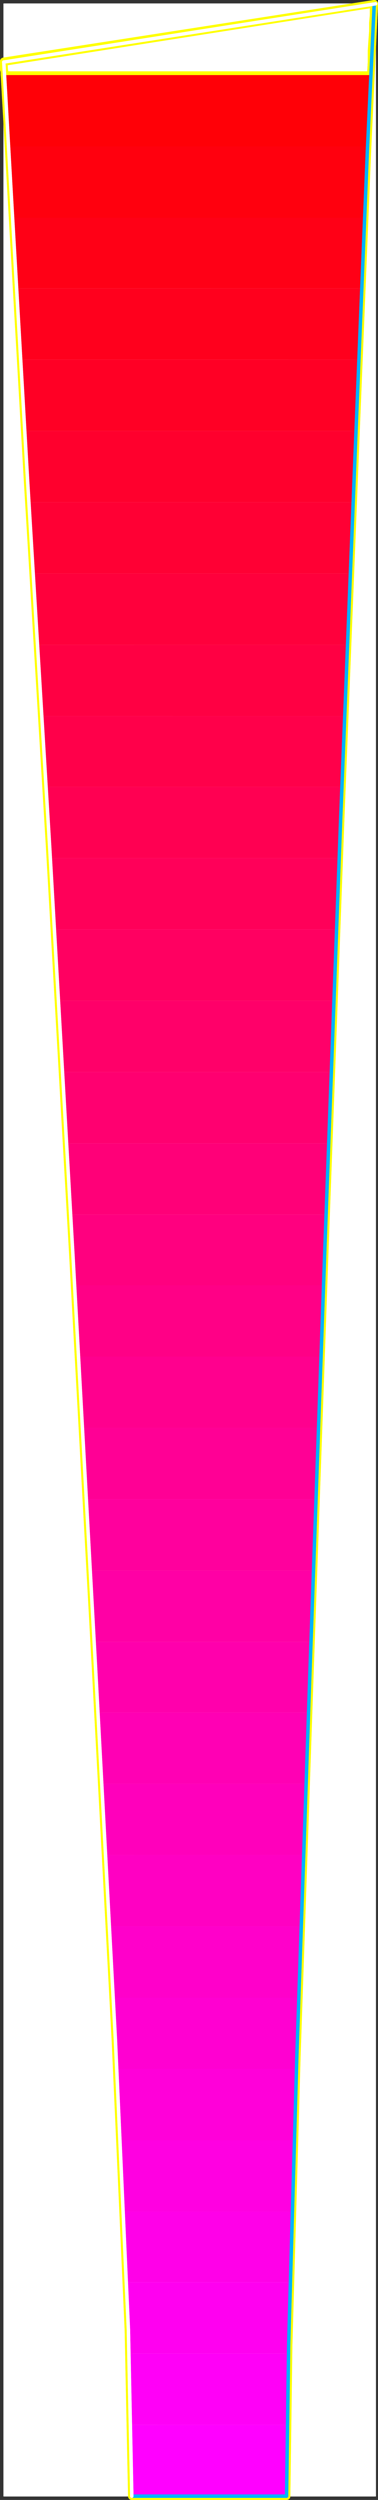
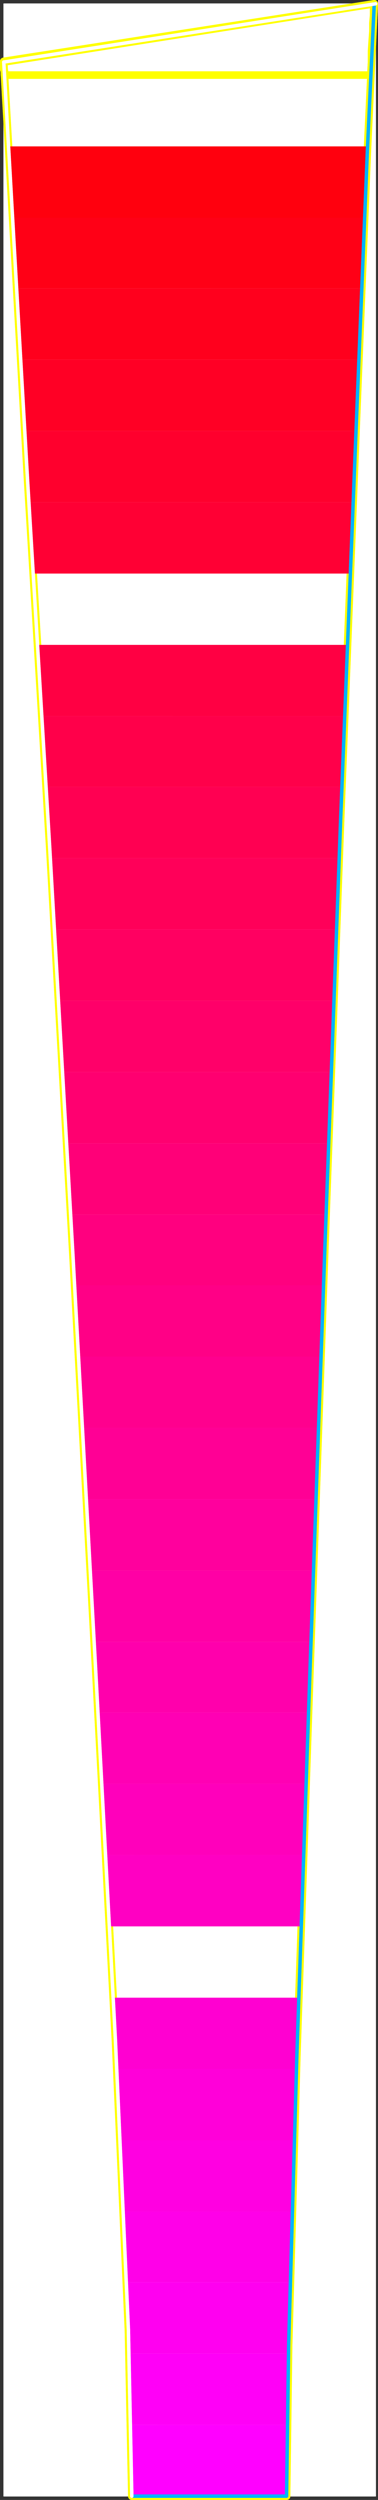
<svg xmlns="http://www.w3.org/2000/svg" xmlns:ns1="http://sodipodi.sourceforge.net/DTD/sodipodi-0.dtd" xmlns:ns2="http://www.inkscape.org/namespaces/inkscape" version="1.0" width="23.599mm" height="155.882mm" id="svg61" ns1:docname="Sleek Condensed I.wmf">
  <rect width="100%" height="100%" fill="#333333" stroke="none" />
  <ns1:namedview id="namedview61" pagecolor="#ffffff" bordercolor="#000000" borderopacity="0.25" ns2:showpageshadow="2" ns2:pageopacity="0.0" ns2:pagecheckerboard="0" ns2:deskcolor="#d1d1d1" ns2:document-units="mm" />
  <defs id="defs1">
    <pattern id="WMFhbasepattern" patternUnits="userSpaceOnUse" width="6" height="6" x="0" y="0" />
  </defs>
  <path style="fill:#ffffff;fill-opacity:1;fill-rule:evenodd;stroke:#ffffff;stroke-width:0.162px;stroke-linecap:round;stroke-linejoin:round;stroke-miterlimit:4;stroke-dasharray:none;stroke-opacity:1" d="M 0.889,0.889 V 588.272 H 88.629 V 0.889 v 0 z" id="path1" />
  <path style="fill:none;stroke:#ffff00;stroke-width:1.777px;stroke-linecap:round;stroke-linejoin:round;stroke-miterlimit:4;stroke-dasharray:none;stroke-opacity:1" d="M 88.306,0.889 0.889,14.624" id="path2" />
  <path style="fill:none;stroke:#ffff00;stroke-width:1.777px;stroke-linecap:round;stroke-linejoin:round;stroke-miterlimit:4;stroke-dasharray:none;stroke-opacity:1" d="M 88.306,0.889 0.889,14.624" id="path3" />
  <path style="fill:none;stroke:#ffff00;stroke-width:1.777px;stroke-linecap:round;stroke-linejoin:round;stroke-miterlimit:4;stroke-dasharray:none;stroke-opacity:1" d="m 0.889,14.624 1.939,34.257 3.716,64.96 5.171,85.643 5.494,96.308 5.332,97.116 4.686,87.744 3.07,68.353 0.808,39.267" id="path4" />
  <path style="fill:none;stroke:#ffff00;stroke-width:1.777px;stroke-linecap:round;stroke-linejoin:round;stroke-miterlimit:4;stroke-dasharray:none;stroke-opacity:1" d="m 0.889,14.624 1.939,34.257 3.716,64.96 5.171,85.643 5.494,96.308 5.332,97.116 4.686,87.744 3.07,68.353 0.808,39.267" id="path5" />
  <path style="fill:none;stroke:#ffff00;stroke-width:1.777px;stroke-linecap:round;stroke-linejoin:round;stroke-miterlimit:4;stroke-dasharray:none;stroke-opacity:1" d="M 31.105,588.272 H 67.623" id="path6" />
  <path style="fill:none;stroke:#ffff00;stroke-width:1.777px;stroke-linecap:round;stroke-linejoin:round;stroke-miterlimit:4;stroke-dasharray:none;stroke-opacity:1" d="M 31.105,588.272 H 67.623" id="path7" />
  <path style="fill:none;stroke:#ffff00;stroke-width:1.777px;stroke-linecap:round;stroke-linejoin:round;stroke-miterlimit:4;stroke-dasharray:none;stroke-opacity:1" d="m 67.623,588.272 0.485,-35.55 1.939,-68.191 3.07,-90.006 3.555,-100.833 3.716,-100.833 3.555,-89.683 2.747,-67.707 1.616,-34.581" id="path8" />
  <path style="fill:none;stroke:#ffff00;stroke-width:1.777px;stroke-linecap:round;stroke-linejoin:round;stroke-miterlimit:4;stroke-dasharray:none;stroke-opacity:1" d="m 67.623,588.272 0.485,-35.55 1.939,-68.191 3.07,-90.006 3.555,-100.833 3.716,-100.833 3.555,-89.683 2.747,-67.707 1.616,-34.581" id="path9" />
  <path style="fill:none;stroke:#ffff00;stroke-width:1.777px;stroke-linecap:round;stroke-linejoin:round;stroke-miterlimit:4;stroke-dasharray:none;stroke-opacity:1" d="M 88.306,0.889 0.889,14.462" id="path10" />
  <path style="fill:none;stroke:#ffff00;stroke-width:1.777px;stroke-linecap:round;stroke-linejoin:round;stroke-miterlimit:4;stroke-dasharray:none;stroke-opacity:1" d="M 88.306,0.889 0.889,14.462" id="path11" />
  <path style="fill:none;stroke:#ffff00;stroke-width:1.777px;stroke-linecap:round;stroke-linejoin:round;stroke-miterlimit:4;stroke-dasharray:none;stroke-opacity:1" d="m 0.889,14.462 v 0.323 0.323 0.485 0.323 0.485 L 1.05,16.725 v 0.485 0.485" id="path12" />
  <path style="fill:none;stroke:#ffff00;stroke-width:1.777px;stroke-linecap:round;stroke-linejoin:round;stroke-miterlimit:4;stroke-dasharray:none;stroke-opacity:1" d="m 0.889,14.462 v 0.323 0.323 0.485 0.323 0.485 L 1.05,16.725 v 0.485 0.485" id="path13" />
  <path style="fill:none;stroke:#ffff00;stroke-width:1.777px;stroke-linecap:round;stroke-linejoin:round;stroke-miterlimit:4;stroke-dasharray:none;stroke-opacity:1" d="M 1.05,17.694 H 87.498" id="path14" />
  <path style="fill:none;stroke:#ffff00;stroke-width:1.777px;stroke-linecap:round;stroke-linejoin:round;stroke-miterlimit:4;stroke-dasharray:none;stroke-opacity:1" d="M 1.05,17.694 H 87.498" id="path15" />
  <path style="fill:none;stroke:#ffff00;stroke-width:1.777px;stroke-linecap:round;stroke-linejoin:round;stroke-miterlimit:4;stroke-dasharray:none;stroke-opacity:1" d="m 87.498,17.694 0.162,-2.909 V 12.039 L 87.821,9.615 87.983,7.352 V 5.413 L 88.144,3.636 V 2.181 l 0.162,-1.293" id="path16" />
-   <path style="fill:none;stroke:#ffff00;stroke-width:1.777px;stroke-linecap:round;stroke-linejoin:round;stroke-miterlimit:4;stroke-dasharray:none;stroke-opacity:1" d="m 87.498,17.694 0.162,-2.909 V 12.039 L 87.821,9.615 87.983,7.352 V 5.413 L 88.144,3.636 V 2.181 l 0.162,-1.293" id="path17" />
  <path style="fill:none;stroke:#ffff00;stroke-width:1.777px;stroke-linecap:round;stroke-linejoin:round;stroke-miterlimit:4;stroke-dasharray:none;stroke-opacity:1" d="m 88.306,0.889 v 0" id="path18" />
  <path style="fill:none;stroke:#ffff00;stroke-width:1.777px;stroke-linecap:round;stroke-linejoin:round;stroke-miterlimit:4;stroke-dasharray:none;stroke-opacity:1" d="m 88.306,0.889 v 0" id="path19" />
-   <path style="fill:#ff0007;fill-opacity:1;fill-rule:evenodd;stroke:none" d="M 2.02,34.5 1.858,31.753 1.697,29.329 1.535,26.905 1.373,24.804 V 22.704 L 1.212,20.926 V 19.149 L 1.05,17.694 h 86.448 l -0.162,1.778 v 1.939 l -0.162,1.939 -0.162,2.101 v 2.101 l -0.162,2.262 v 2.262 l -0.162,2.424 z" id="path20" />
  <path style="fill:#ff000e;fill-opacity:1;fill-rule:evenodd;stroke:none" d="M 2.989,51.305 2.828,48.881 2.666,46.619 2.505,44.518 V 42.418 L 2.343,40.317 2.181,38.216 V 36.277 L 2.02,34.5 h 84.67 v 1.939 l -0.162,1.939 -0.162,2.101 v 1.939 l -0.162,2.262 v 2.101 l -0.162,2.262 v 2.262 z" id="path21" />
  <path style="fill:#ff0016;fill-opacity:1;fill-rule:evenodd;stroke:none" d="M 3.959,67.949 3.797,65.687 3.636,63.586 V 61.485 L 3.474,59.223 3.312,57.284 3.151,55.183 V 53.244 L 2.989,51.305 H 86.044 l -0.162,1.939 v 1.939 l -0.162,2.101 v 2.101 l -0.162,2.101 v 2.101 l -0.162,2.262 v 2.101 z" id="path22" />
  <path style="fill:#ff001d;fill-opacity:1;fill-rule:evenodd;stroke:none" d="M 4.928,84.755 4.767,82.492 4.605,80.392 V 78.291 L 4.444,76.19 4.282,74.089 4.12,71.989 V 70.05 L 3.959,67.949 H 85.397 l -0.162,2.101 -0.162,1.939 v 2.101 l -0.162,2.101 v 2.101 l -0.162,2.101 v 2.262 l -0.162,2.101 z" id="path23" />
  <path style="fill:#ff0025;fill-opacity:1;fill-rule:evenodd;stroke:none" d="M 5.898,101.56 5.736,99.459 V 97.197 L 5.575,95.096 5.413,92.996 5.251,90.895 5.09,88.794 V 86.855 L 4.928,84.755 H 84.589 v 2.101 l -0.162,2.101 v 1.939 l -0.162,2.101 v 2.101 l -0.162,2.101 v 2.262 l -0.162,2.101 z" id="path24" />
  <path style="fill:#ff002d;fill-opacity:1;fill-rule:evenodd;stroke:none" d="m 6.867,118.365 v -2.101 L 6.706,114.002 6.544,111.902 6.383,109.801 6.221,107.7 v -2.101 l -0.162,-1.939 -0.162,-2.101 H 83.943 l -0.162,2.101 v 1.939 2.101 l -0.162,2.101 -0.162,2.101 v 2.101 2.262 l -0.162,2.101 z" id="path25" />
  <path style="fill:#ff0034;fill-opacity:1;fill-rule:evenodd;stroke:none" d="m 7.837,135.171 v -2.101 L 7.675,130.808 7.514,128.707 7.352,126.607 7.19,124.506 v -2.101 L 7.029,120.466 6.867,118.365 H 83.297 l -0.162,2.101 v 2.101 1.939 l -0.162,2.101 -0.162,2.101 v 2.262 2.101 l -0.162,2.101 z" id="path26" />
-   <path style="fill:#ff003c;fill-opacity:1;fill-rule:evenodd;stroke:none" d="m 8.968,151.976 -0.162,-2.262 -0.162,-2.101 -0.162,-2.101 -0.162,-2.101 v -2.101 L 8.16,139.211 7.998,137.272 7.837,135.171 H 82.65 l -0.162,2.101 v 1.939 2.101 l -0.162,2.101 v 2.101 l -0.162,2.101 v 2.101 l -0.162,2.262 z" id="path27" />
  <path style="fill:#ff0043;fill-opacity:1;fill-rule:evenodd;stroke:none" d="m 9.937,168.782 -0.162,-2.262 -0.162,-2.101 -0.162,-2.101 v -2.101 L 9.291,158.117 9.13,156.016 8.968,153.916 v -1.939 H 82.004 v 1.939 l -0.162,2.101 v 2.101 l -0.162,2.101 v 2.101 l -0.162,2.101 v 2.101 l -0.162,2.262 z" id="path28" />
  <path style="fill:#ff004a;fill-opacity:1;fill-rule:evenodd;stroke:none" d="m 10.907,185.426 -0.162,-2.101 -0.162,-2.101 -0.162,-2.101 v -2.101 l -0.162,-2.101 -0.162,-2.101 -0.162,-2.101 v -1.939 H 81.358 v 1.939 l -0.162,2.101 v 2.101 l -0.162,2.101 v 2.101 l -0.162,2.101 v 2.101 l -0.162,2.101 z" id="path29" />
  <path style="fill:#ff0052;fill-opacity:1;fill-rule:evenodd;stroke:none" d="m 11.876,202.231 -0.162,-2.101 -0.162,-2.101 -0.162,-2.101 v -2.101 l -0.162,-2.101 -0.162,-2.101 v -2.101 l -0.162,-2.101 h 69.804 v 2.101 l -0.162,2.101 v 2.101 l -0.162,2.101 v 2.101 l -0.162,2.101 v 2.101 l -0.162,2.101 z" id="path30" />
  <path style="fill:#ff0059;fill-opacity:1;fill-rule:evenodd;stroke:none" d="m 12.846,219.037 -0.162,-2.101 -0.162,-2.101 -0.162,-2.101 v -2.101 l -0.162,-2.101 -0.162,-2.101 -0.162,-2.101 v -2.101 H 80.065 v 2.101 l -0.162,2.101 v 2.101 l -0.162,2.101 v 2.101 l -0.162,2.101 v 2.101 l -0.162,2.101 z" id="path31" />
  <path style="fill:#ff0061;fill-opacity:1;fill-rule:evenodd;stroke:none" d="m 13.815,235.842 -0.162,-2.101 -0.162,-2.101 v -2.101 l -0.162,-2.101 -0.162,-2.101 -0.162,-2.101 -0.162,-2.101 v -2.101 h 66.573 v 2.101 l -0.162,2.101 v 2.101 l -0.162,2.101 v 2.101 l -0.162,2.101 v 2.101 l -0.162,2.101 z" id="path32" />
  <path style="fill:#ff0069;fill-opacity:1;fill-rule:evenodd;stroke:none" d="m 14.785,252.648 -0.162,-2.101 -0.162,-2.101 v -2.262 l -0.162,-1.939 -0.162,-2.101 -0.162,-2.101 v -2.101 l -0.162,-2.101 h 64.957 v 2.101 l -0.162,2.101 v 2.101 l -0.162,2.101 v 1.939 l -0.162,2.262 v 2.101 l -0.162,2.101 z" id="path33" />
  <path style="fill:#ff0070;fill-opacity:1;fill-rule:evenodd;stroke:none" d="m 15.754,269.453 -0.162,-2.101 -0.162,-2.101 v -2.101 l -0.162,-2.101 -0.162,-2.101 -0.162,-2.101 v -2.101 l -0.162,-2.101 h 63.341 v 2.101 2.101 l -0.162,2.101 -0.162,2.101 v 2.101 2.101 l -0.162,2.101 v 2.101 z" id="path34" />
  <path style="fill:#ff0078;fill-opacity:1;fill-rule:evenodd;stroke:none" d="m 16.724,286.259 -0.162,-2.101 -0.162,-2.262 v -2.101 l -0.162,-2.101 -0.162,-2.101 -0.162,-1.939 v -2.101 l -0.162,-2.101 h 61.887 l -0.162,2.101 v 2.101 l -0.162,1.939 v 2.101 l -0.162,2.101 v 2.101 l -0.162,2.262 v 2.101 z" id="path35" />
  <path style="fill:#ff007f;fill-opacity:1;fill-rule:evenodd;stroke:none" d="m 17.693,302.903 -0.162,-2.101 -0.162,-2.101 -0.162,-2.101 v -2.101 l -0.162,-2.101 -0.162,-2.101 v -1.939 l -0.162,-2.101 h 60.271 l -0.162,2.101 v 1.939 l -0.162,2.101 v 2.101 2.101 l -0.162,2.101 v 2.101 l -0.162,2.101 z" id="path36" />
  <path style="fill:#ff0086;fill-opacity:1;fill-rule:evenodd;stroke:none" d="m 18.663,319.708 -0.162,-2.101 -0.162,-2.101 -0.162,-2.101 v -2.101 l -0.162,-2.101 -0.162,-2.101 -0.162,-2.101 v -2.101 h 58.655 v 2.101 l -0.162,2.101 v 2.101 l -0.162,2.101 v 2.101 l -0.162,2.101 v 2.101 l -0.162,2.101 z" id="path37" />
  <path style="fill:#ff008e;fill-opacity:1;fill-rule:evenodd;stroke:none" d="m 19.471,336.513 v -2.101 l -0.162,-2.101 -0.162,-2.101 v -2.101 l -0.162,-2.101 -0.162,-2.101 -0.162,-2.101 v -2.101 h 57.039 v 2.101 l -0.162,2.101 v 2.101 l -0.162,2.101 v 2.101 2.101 l -0.162,2.101 v 2.101 z" id="path38" />
  <path style="fill:#ff0095;fill-opacity:1;fill-rule:evenodd;stroke:none" d="m 20.44,353.319 -0.162,-2.101 v -2.101 l -0.162,-2.101 -0.162,-2.101 v -2.101 l -0.162,-2.101 -0.162,-2.101 -0.162,-2.101 h 55.747 l -0.162,2.101 v 2.101 l -0.162,2.101 v 2.101 l -0.162,2.101 v 2.101 l -0.162,2.101 v 2.101 z" id="path39" />
  <path style="fill:#ff009d;fill-opacity:1;fill-rule:evenodd;stroke:none" d="m 21.41,370.124 -0.162,-2.101 -0.162,-2.101 v -2.101 l -0.162,-2.101 -0.162,-2.101 v -2.101 l -0.162,-2.101 -0.162,-2.101 h 54.131 l -0.162,2.101 v 2.101 2.101 l -0.162,2.101 v 2.101 l -0.162,2.101 v 2.101 l -0.162,2.101 z" id="path40" />
  <path style="fill:#ff00a5;fill-opacity:1;fill-rule:evenodd;stroke:none" d="m 22.379,386.93 -0.162,-2.101 -0.162,-2.101 v -2.101 l -0.162,-2.101 -0.162,-2.101 -0.162,-2.101 v -2.101 l -0.162,-2.101 h 52.515 v 2.101 l -0.162,2.101 v 2.101 2.101 l -0.162,2.101 -0.162,2.101 v 2.101 2.101 z" id="path41" />
  <path style="fill:#ff00ac;fill-opacity:1;fill-rule:evenodd;stroke:none" d="m 23.187,403.574 -0.162,-2.101 v -2.101 l -0.162,-1.939 -0.162,-2.101 v -2.101 l -0.162,-2.101 -0.162,-2.262 v -1.939 H 73.44 l -0.162,1.939 v 2.262 l -0.162,2.101 v 2.101 l -0.162,2.101 v 1.939 l -0.162,2.101 v 2.101 z" id="path42" />
  <path style="fill:#ff00b4;fill-opacity:1;fill-rule:evenodd;stroke:none" d="m 24.157,420.379 -0.162,-2.101 -0.162,-1.939 v -2.262 l -0.162,-1.939 -0.162,-2.101 v -2.101 l -0.162,-2.101 -0.162,-2.262 h 49.606 v 2.262 l -0.162,2.101 v 2.101 l -0.162,2.101 v 1.939 l -0.162,2.262 v 1.939 2.101 z" id="path43" />
  <path style="fill:#ff00bb;fill-opacity:1;fill-rule:evenodd;stroke:none" d="m 24.965,437.185 -0.162,-2.101 v -2.101 L 24.642,431.044 24.48,428.782 v -1.939 l -0.162,-2.262 -0.162,-2.101 v -2.101 H 72.309 l -0.162,2.101 v 2.101 l -0.162,2.262 v 2.101 l -0.162,2.101 v 1.939 l -0.162,2.101 v 2.101 z" id="path44" />
  <path style="fill:#ff00c2;fill-opacity:1;fill-rule:evenodd;stroke:none" d="m 25.934,453.99 -0.162,-2.101 -0.162,-2.101 v -2.101 l -0.162,-2.101 -0.162,-2.101 v -2.101 l -0.162,-2.101 -0.162,-2.101 h 46.698 l -0.162,2.101 v 2.101 2.101 l -0.162,2.101 v 2.101 l -0.162,2.101 v 2.101 2.101 z" id="path45" />
-   <path style="fill:#ff00ca;fill-opacity:1;fill-rule:evenodd;stroke:none" d="M 26.742,470.796 26.581,468.695 v -2.101 l -0.162,-2.101 -0.162,-2.101 v -2.101 l -0.162,-2.101 -0.162,-2.101 v -2.101 h 45.244 l -0.162,2.101 v 2.101 l -0.162,2.101 v 2.101 l -0.162,2.101 v 2.101 2.101 l -0.162,2.101 z" id="path46" />
  <path style="fill:#ff00d1;fill-opacity:1;fill-rule:evenodd;stroke:none" d="m 27.55,487.601 -0.162,-2.101 v -2.101 l -0.162,-2.101 -0.162,-2.101 v -2.101 l -0.162,-2.101 -0.162,-2.101 v -2.101 h 43.789 v 2.101 l -0.162,2.101 v 2.101 2.101 l -0.162,2.101 v 2.101 l -0.162,2.101 v 2.101 z" id="path47" />
  <path style="fill:#ff00d9;fill-opacity:1;fill-rule:evenodd;stroke:none" d="m 28.358,504.407 -0.162,-2.101 v -2.101 l -0.162,-2.101 v -2.101 l -0.162,-2.101 -0.162,-2.101 v -2.101 l -0.162,-2.101 h 42.497 v 2.101 l -0.162,2.101 v 2.262 l -0.162,1.939 v 2.262 l -0.162,1.939 v 2.101 2.101 z" id="path48" />
  <path style="fill:#ff00e1;fill-opacity:1;fill-rule:evenodd;stroke:none" d="m 29.166,521.212 -0.162,-2.101 -0.162,-2.101 v -2.101 l -0.162,-2.101 v -2.101 l -0.162,-2.101 v -2.101 l -0.162,-2.101 H 69.562 l -0.162,2.101 v 2.101 l -0.162,2.101 v 2.101 2.101 l -0.162,2.101 v 2.101 2.101 z" id="path49" />
  <path style="fill:#ff00e8;fill-opacity:1;fill-rule:evenodd;stroke:none" d="m 29.812,537.856 v -1.939 l -0.162,-2.101 v -2.101 l -0.162,-1.939 v -2.262 l -0.162,-2.101 -0.162,-2.101 v -2.101 h 39.911 l -0.162,2.101 v 2.262 l -0.162,2.101 v 2.101 2.101 l -0.162,1.939 v 2.101 1.939 z" id="path50" />
  <path style="fill:#ff00f0;fill-opacity:1;fill-rule:evenodd;stroke:none" d="m 30.459,554.661 v -1.939 l -0.162,-1.939 v -2.101 l -0.162,-2.101 v -2.101 l -0.162,-2.262 v -2.101 L 29.812,537.856 h 38.78 l -0.162,2.262 v 2.262 l -0.162,2.101 v 2.101 2.101 l -0.162,2.101 v 1.939 1.939 z" id="path51" />
  <path style="fill:#ff00f7;fill-opacity:1;fill-rule:evenodd;stroke:none" d="m 30.943,571.467 v -1.939 -1.939 l -0.162,-1.939 v -2.101 -2.101 l -0.162,-2.262 v -2.262 l -0.162,-2.262 h 37.649 v 2.262 l -0.162,2.424 v 2.101 l -0.162,2.262 v 1.939 2.101 1.778 1.939 z" id="path52" />
  <path style="fill:#ff00ff;fill-opacity:1;fill-rule:evenodd;stroke:none" d="m 30.943,571.467 0.162,2.585 v 2.585 2.262 2.262 1.939 1.939 1.616 1.616 h 36.518 l -0.162,-1.293 v -1.616 -1.778 l 0.162,-1.939 v -2.262 -2.424 -2.585 l 0.162,-2.909 z" id="path53" />
  <path style="fill:none;stroke:#00b2ff;stroke-width:0.808px;stroke-linecap:round;stroke-linejoin:round;stroke-miterlimit:4;stroke-dasharray:none;stroke-opacity:1" d="M 31.267,588.272 H 67.623" id="path54" />
  <path style="fill:none;stroke:#00b2ff;stroke-width:0.808px;stroke-linecap:round;stroke-linejoin:round;stroke-miterlimit:4;stroke-dasharray:none;stroke-opacity:1" d="M 31.267,588.272 H 67.623" id="path55" />
  <path style="fill:none;stroke:#00b2ff;stroke-width:0.808px;stroke-linecap:round;stroke-linejoin:round;stroke-miterlimit:4;stroke-dasharray:none;stroke-opacity:1" d="m 67.623,588.272 0.485,-35.55 1.939,-68.191 3.07,-90.006 3.555,-100.833 3.716,-100.833 3.555,-89.683 2.747,-67.707 1.616,-34.581" id="path56" />
  <path style="fill:none;stroke:#00b2ff;stroke-width:0.808px;stroke-linecap:round;stroke-linejoin:round;stroke-miterlimit:4;stroke-dasharray:none;stroke-opacity:1" d="m 67.623,588.272 0.485,-35.55 1.939,-68.191 3.07,-90.006 3.555,-100.833 3.716,-100.833 3.555,-89.683 2.747,-67.707 1.616,-34.581" id="path57" />
  <path style="fill:none;stroke:#ffffff;stroke-width:0.808px;stroke-linecap:round;stroke-linejoin:round;stroke-miterlimit:4;stroke-dasharray:none;stroke-opacity:1" d="M 88.629,0.889 0.889,14.624" id="path58" />
  <path style="fill:none;stroke:#ffffff;stroke-width:0.808px;stroke-linecap:round;stroke-linejoin:round;stroke-miterlimit:4;stroke-dasharray:none;stroke-opacity:1" d="M 88.629,0.889 0.889,14.624" id="path59" />
  <path style="fill:none;stroke:#ffffff;stroke-width:0.808px;stroke-linecap:round;stroke-linejoin:round;stroke-miterlimit:4;stroke-dasharray:none;stroke-opacity:1" d="m 0.889,14.624 1.939,34.257 3.716,64.96 5.171,85.643 5.494,96.308 5.332,97.116 4.686,87.744 3.07,68.353 0.808,39.267" id="path60" />
  <path style="fill:none;stroke:#ffffff;stroke-width:0.808px;stroke-linecap:round;stroke-linejoin:round;stroke-miterlimit:4;stroke-dasharray:none;stroke-opacity:1" d="m 0.889,14.624 1.939,34.257 3.716,64.96 5.171,85.643 5.494,96.308 5.332,97.116 4.686,87.744 3.07,68.353 0.808,39.267" id="path61" />
</svg>